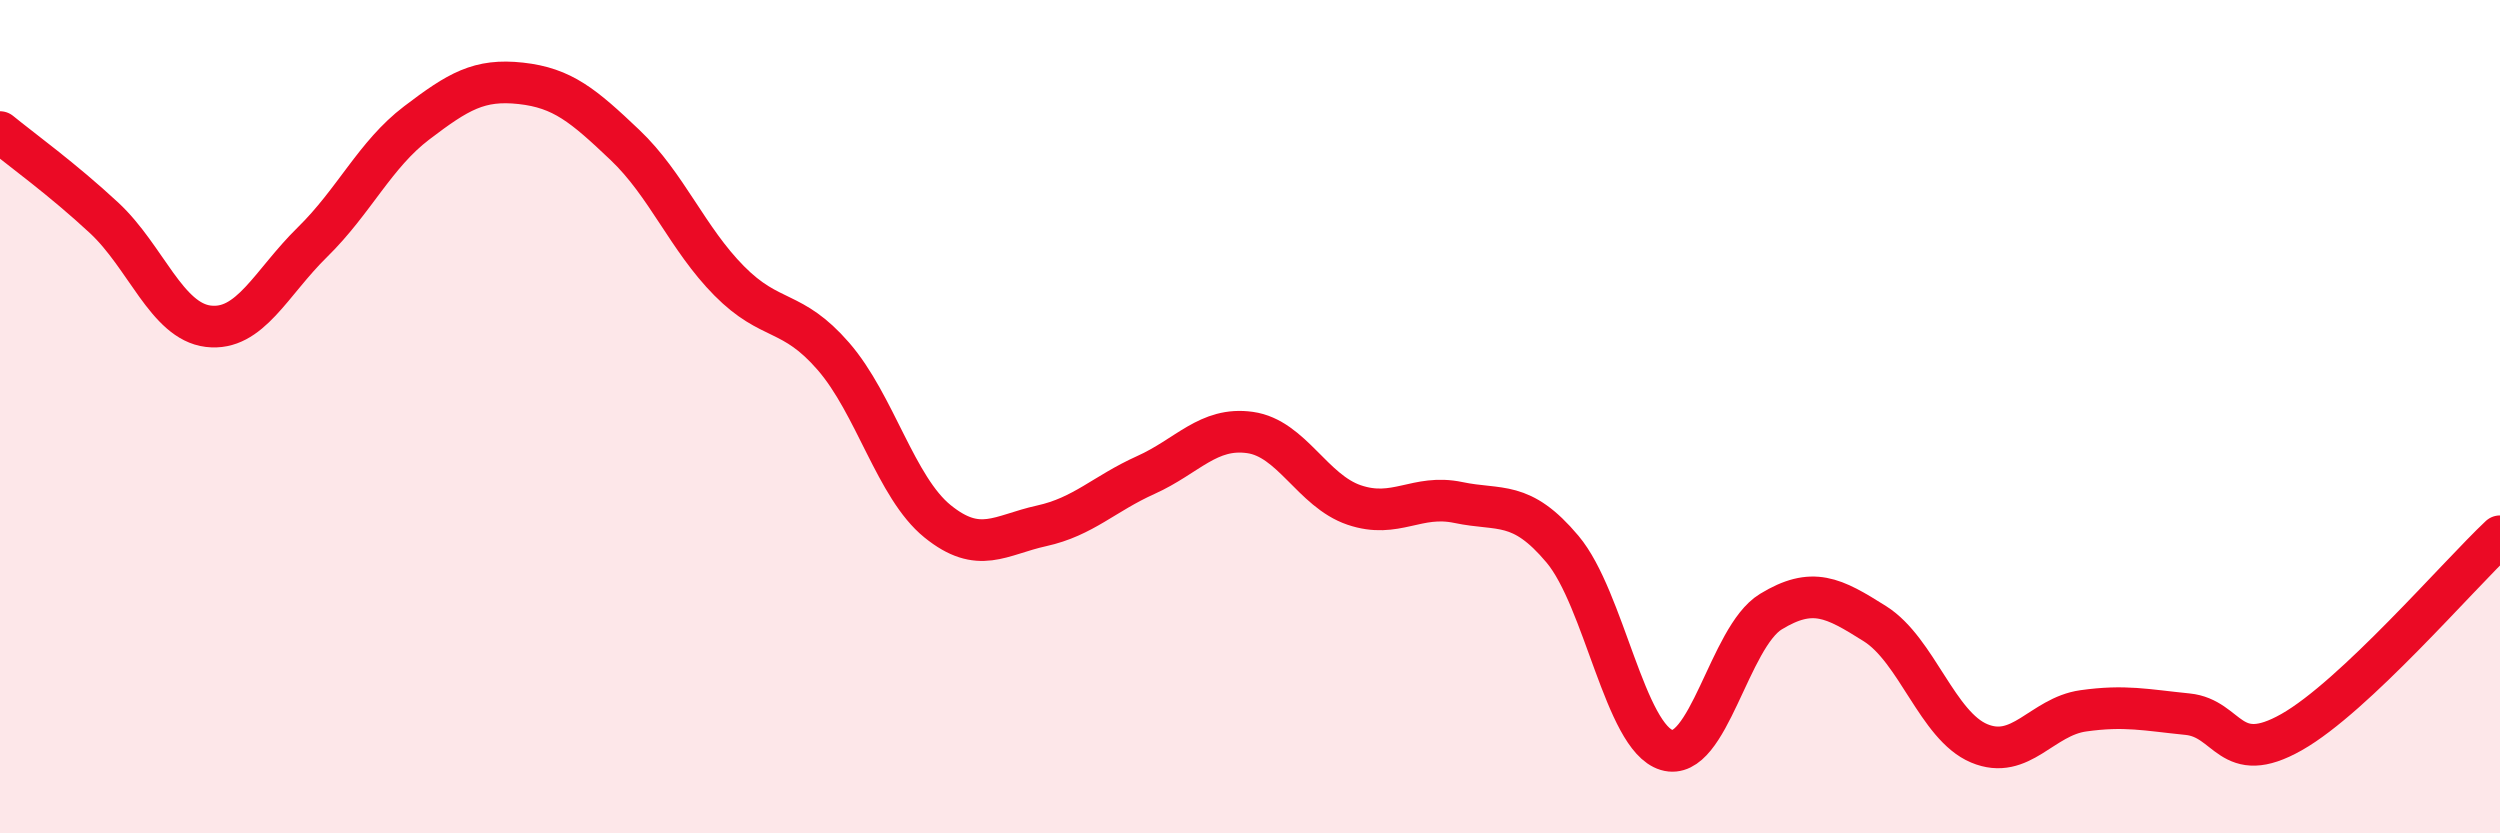
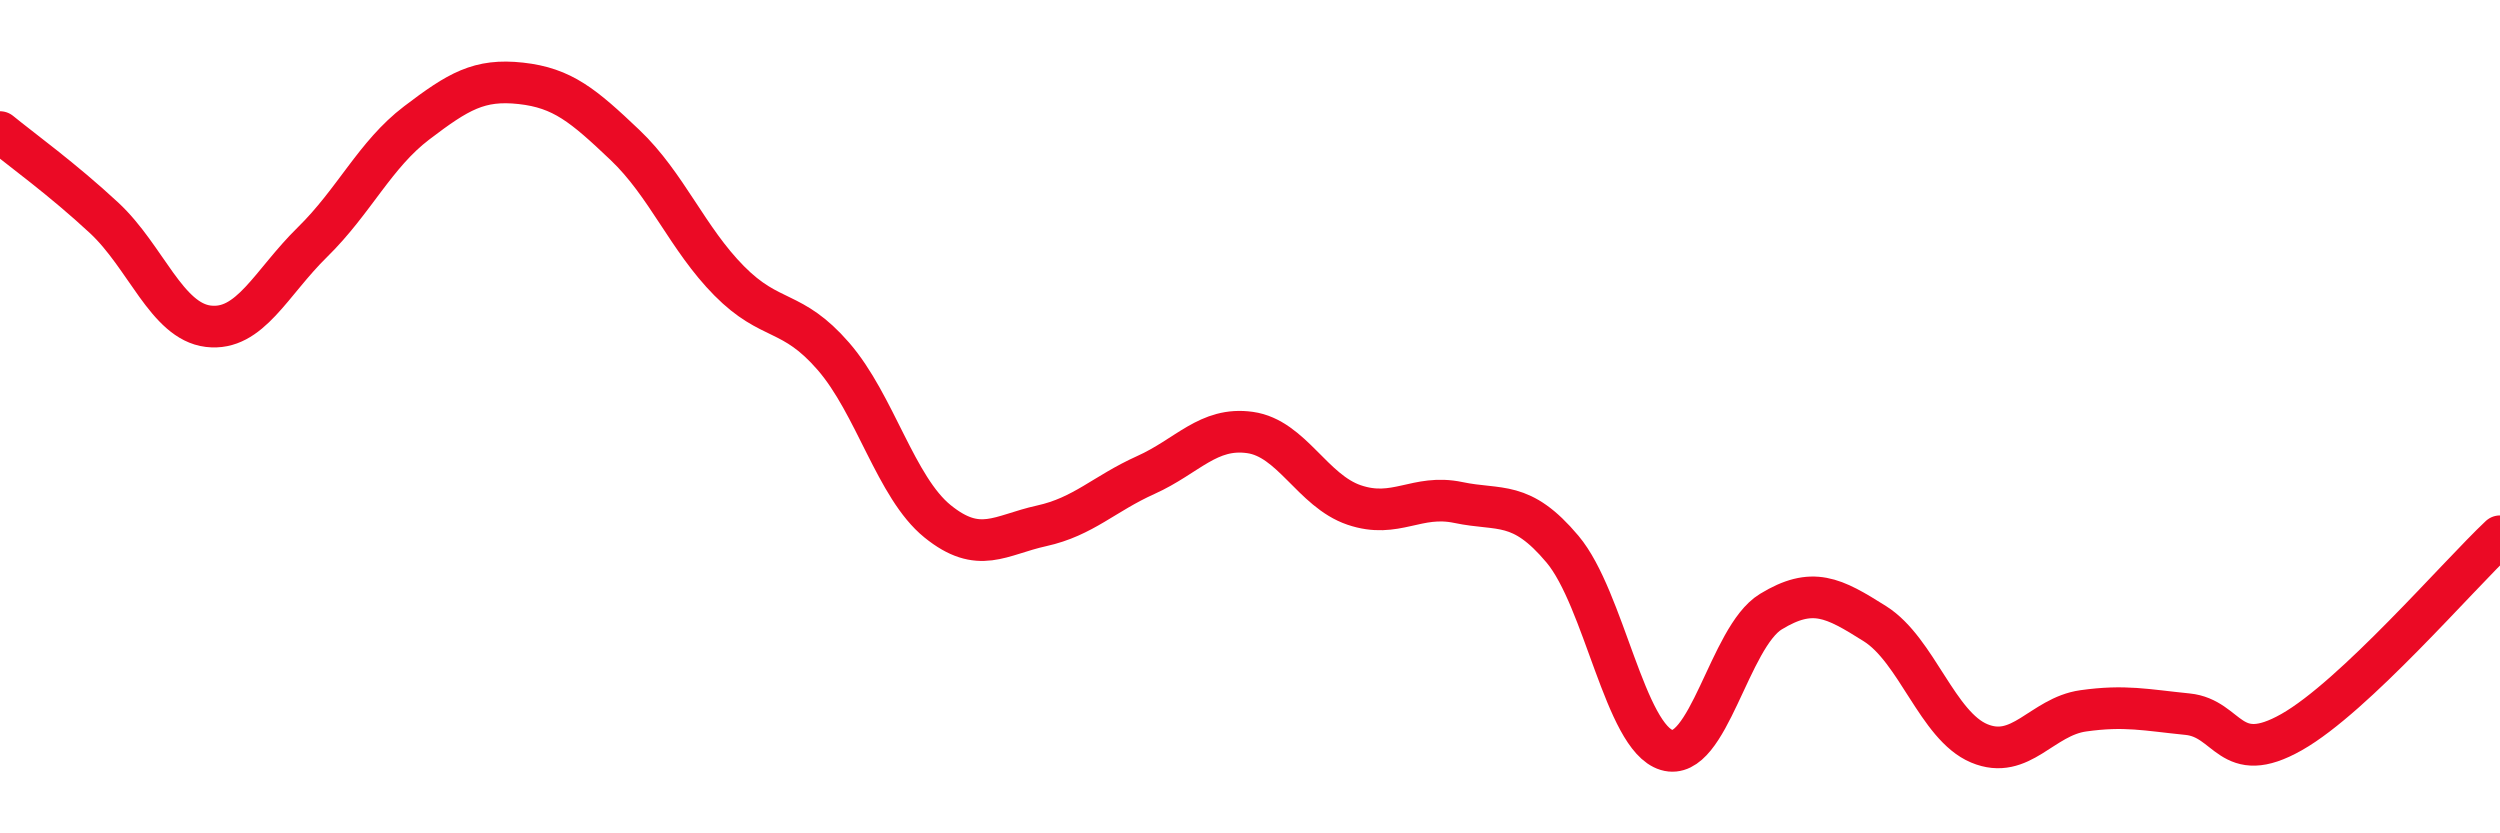
<svg xmlns="http://www.w3.org/2000/svg" width="60" height="20" viewBox="0 0 60 20">
-   <path d="M 0,3.17 C 0.5,3.58 1.5,4.3 2.5,5.23 C 3.5,6.16 4,7.71 5,7.83 C 6,7.95 6.5,6.79 7.5,5.81 C 8.5,4.83 9,3.71 10,2.95 C 11,2.19 11.5,1.89 12.5,2 C 13.5,2.11 14,2.53 15,3.48 C 16,4.43 16.5,5.73 17.5,6.74 C 18.5,7.75 19,7.4 20,8.55 C 21,9.7 21.5,11.7 22.5,12.51 C 23.5,13.32 24,12.84 25,12.62 C 26,12.4 26.5,11.85 27.5,11.4 C 28.5,10.95 29,10.24 30,10.38 C 31,10.52 31.5,11.78 32.5,12.12 C 33.5,12.46 34,11.85 35,12.06 C 36,12.27 36.5,11.99 37.5,13.18 C 38.5,14.37 39,17.7 40,18 C 41,18.3 41.5,15.29 42.5,14.68 C 43.5,14.07 44,14.34 45,14.97 C 46,15.6 46.5,17.42 47.5,17.84 C 48.5,18.26 49,17.2 50,17.06 C 51,16.92 51.5,17.04 52.5,17.14 C 53.5,17.24 53.5,18.42 55,17.57 C 56.5,16.72 59,13.81 60,12.87L60 20L0 20Z" fill="#EB0A25" opacity="0.1" stroke-linecap="round" stroke-linejoin="round" />
  <path d="M 0,3.17 C 0.5,3.58 1.5,4.3 2.5,5.23 C 3.5,6.16 4,7.71 5,7.83 C 6,7.95 6.5,6.79 7.5,5.81 C 8.5,4.83 9,3.71 10,2.95 C 11,2.19 11.5,1.89 12.5,2 C 13.5,2.11 14,2.53 15,3.48 C 16,4.43 16.5,5.73 17.5,6.74 C 18.5,7.75 19,7.4 20,8.55 C 21,9.7 21.5,11.7 22.5,12.51 C 23.5,13.32 24,12.84 25,12.62 C 26,12.4 26.5,11.85 27.5,11.4 C 28.5,10.95 29,10.24 30,10.38 C 31,10.52 31.5,11.78 32.5,12.12 C 33.5,12.46 34,11.85 35,12.06 C 36,12.27 36.5,11.99 37.5,13.18 C 38.5,14.37 39,17.7 40,18 C 41,18.3 41.5,15.29 42.5,14.68 C 43.5,14.07 44,14.34 45,14.97 C 46,15.6 46.5,17.42 47.5,17.84 C 48.5,18.26 49,17.2 50,17.06 C 51,16.92 51.5,17.04 52.5,17.14 C 53.5,17.24 53.5,18.42 55,17.57 C 56.5,16.72 59,13.81 60,12.87" stroke="#EB0A25" stroke-width="1" fill="none" stroke-linecap="round" stroke-linejoin="round" />
</svg>